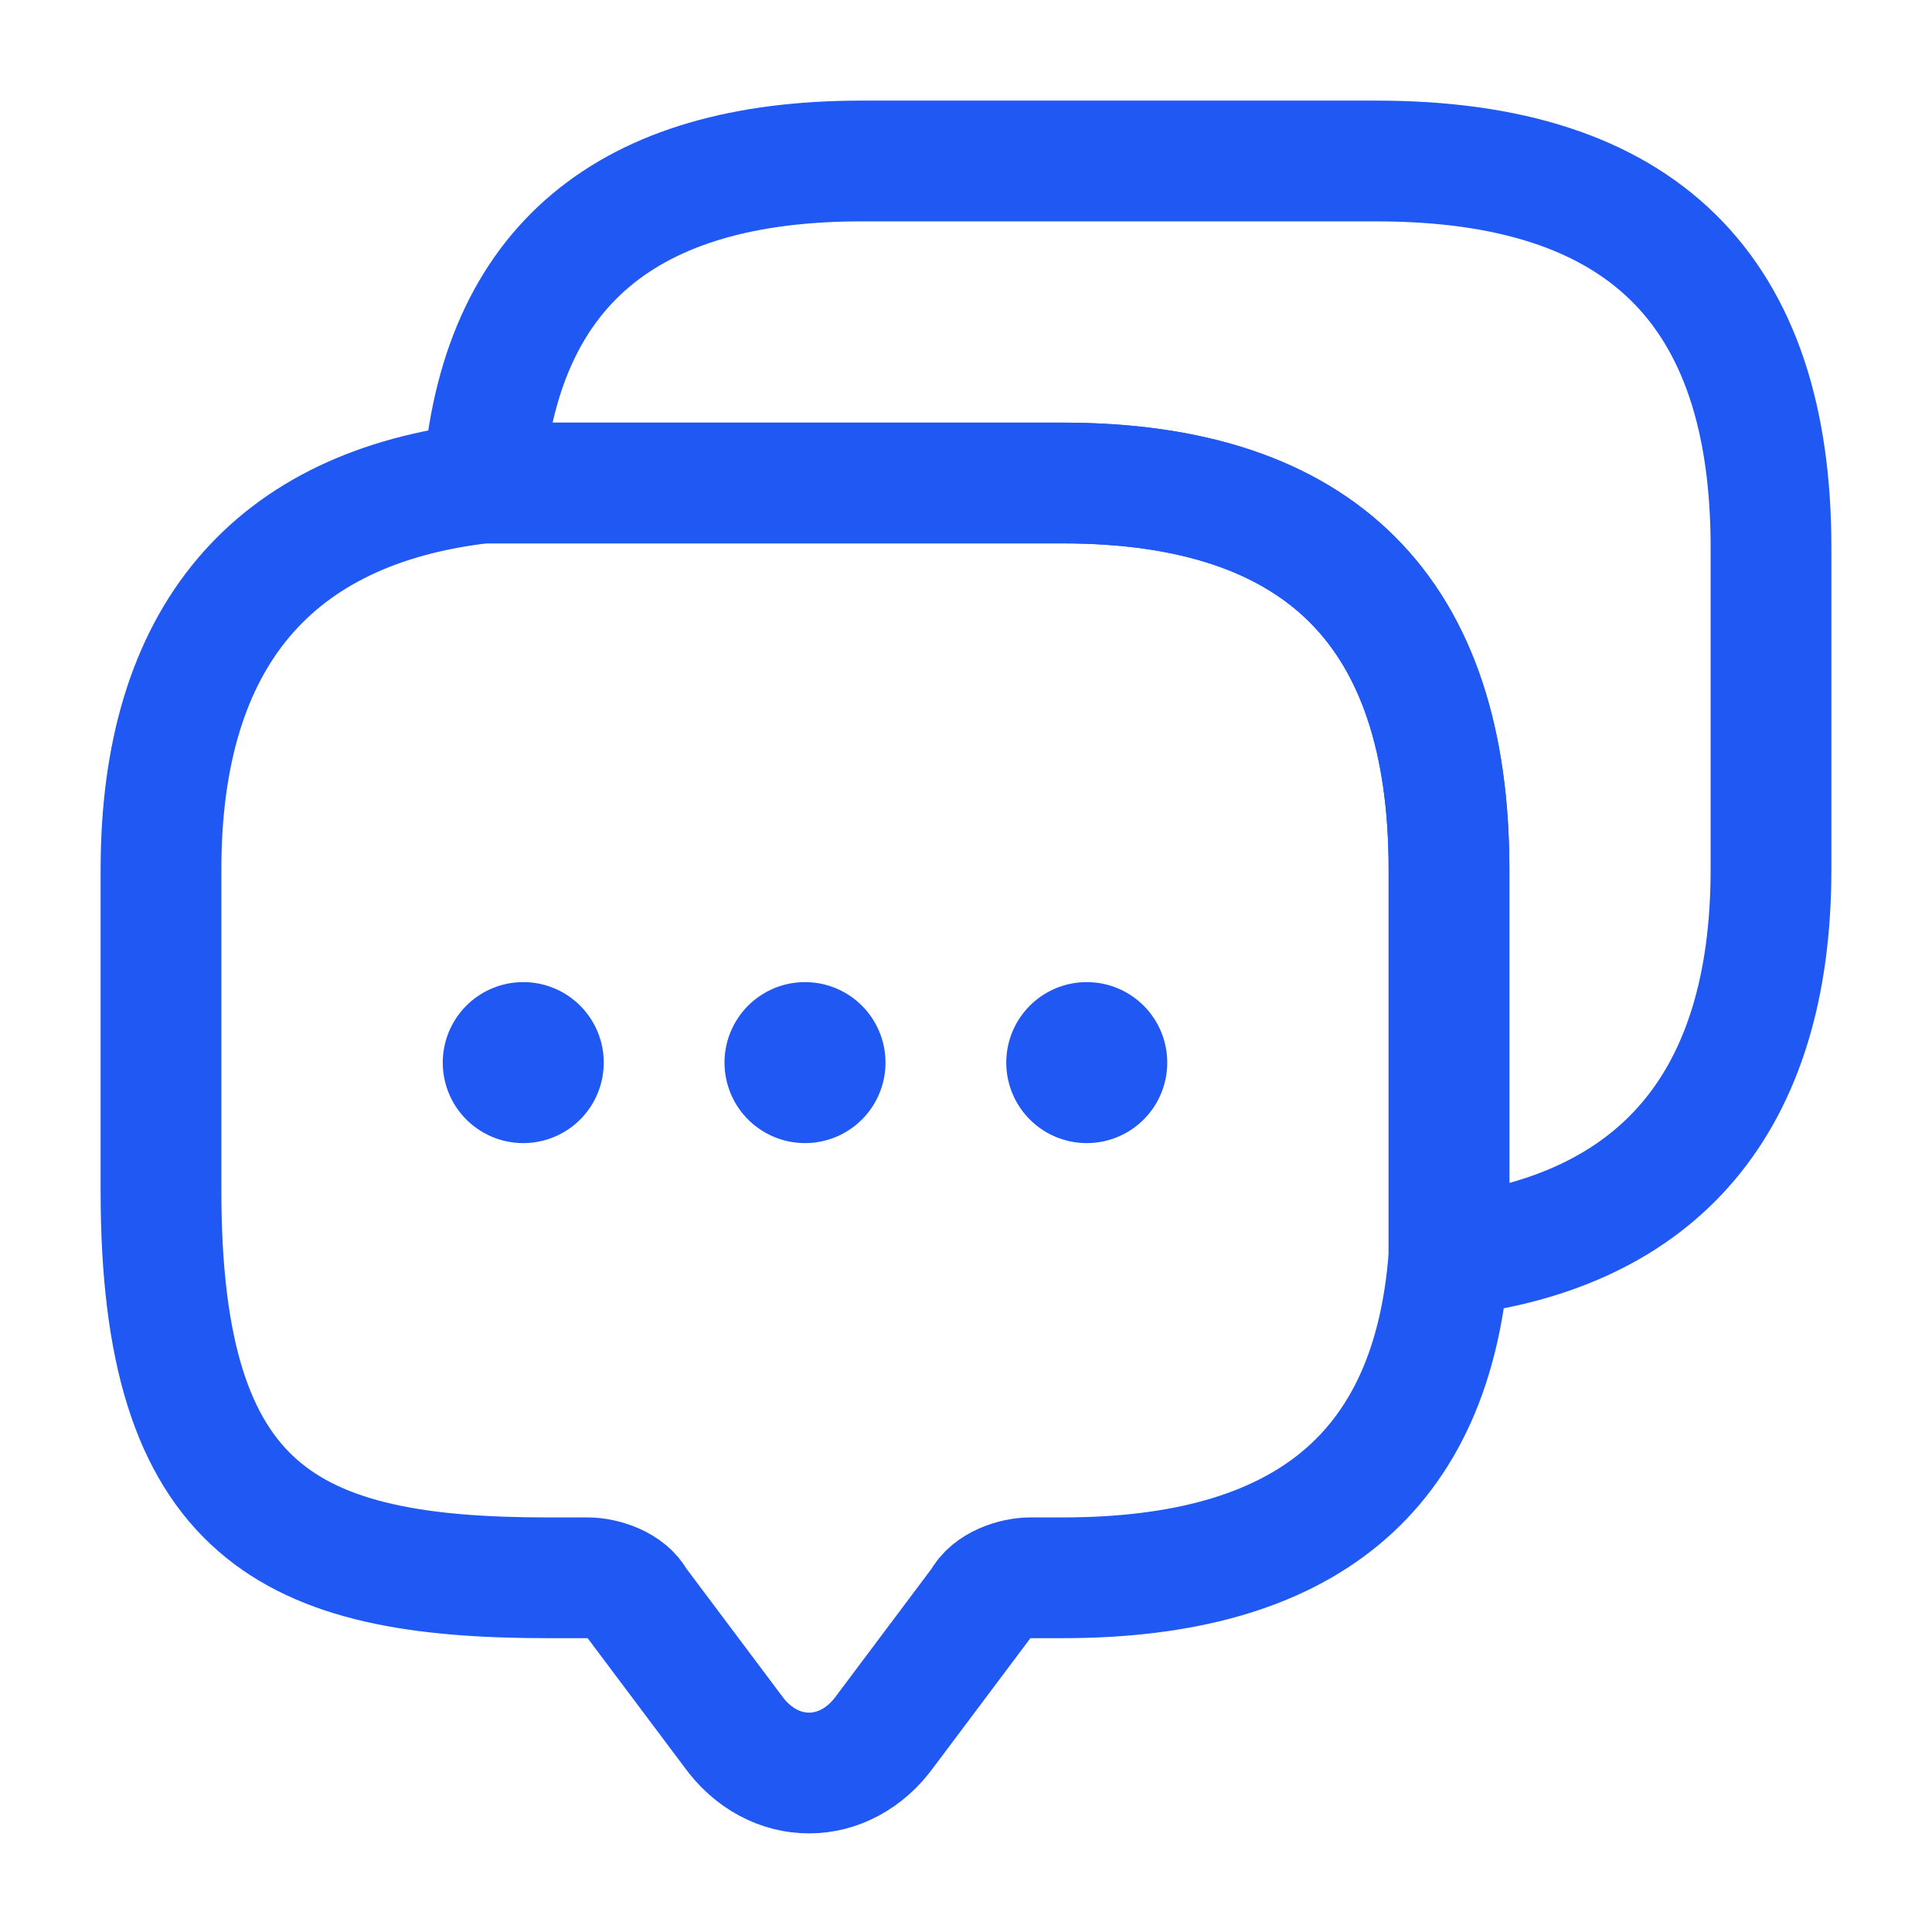
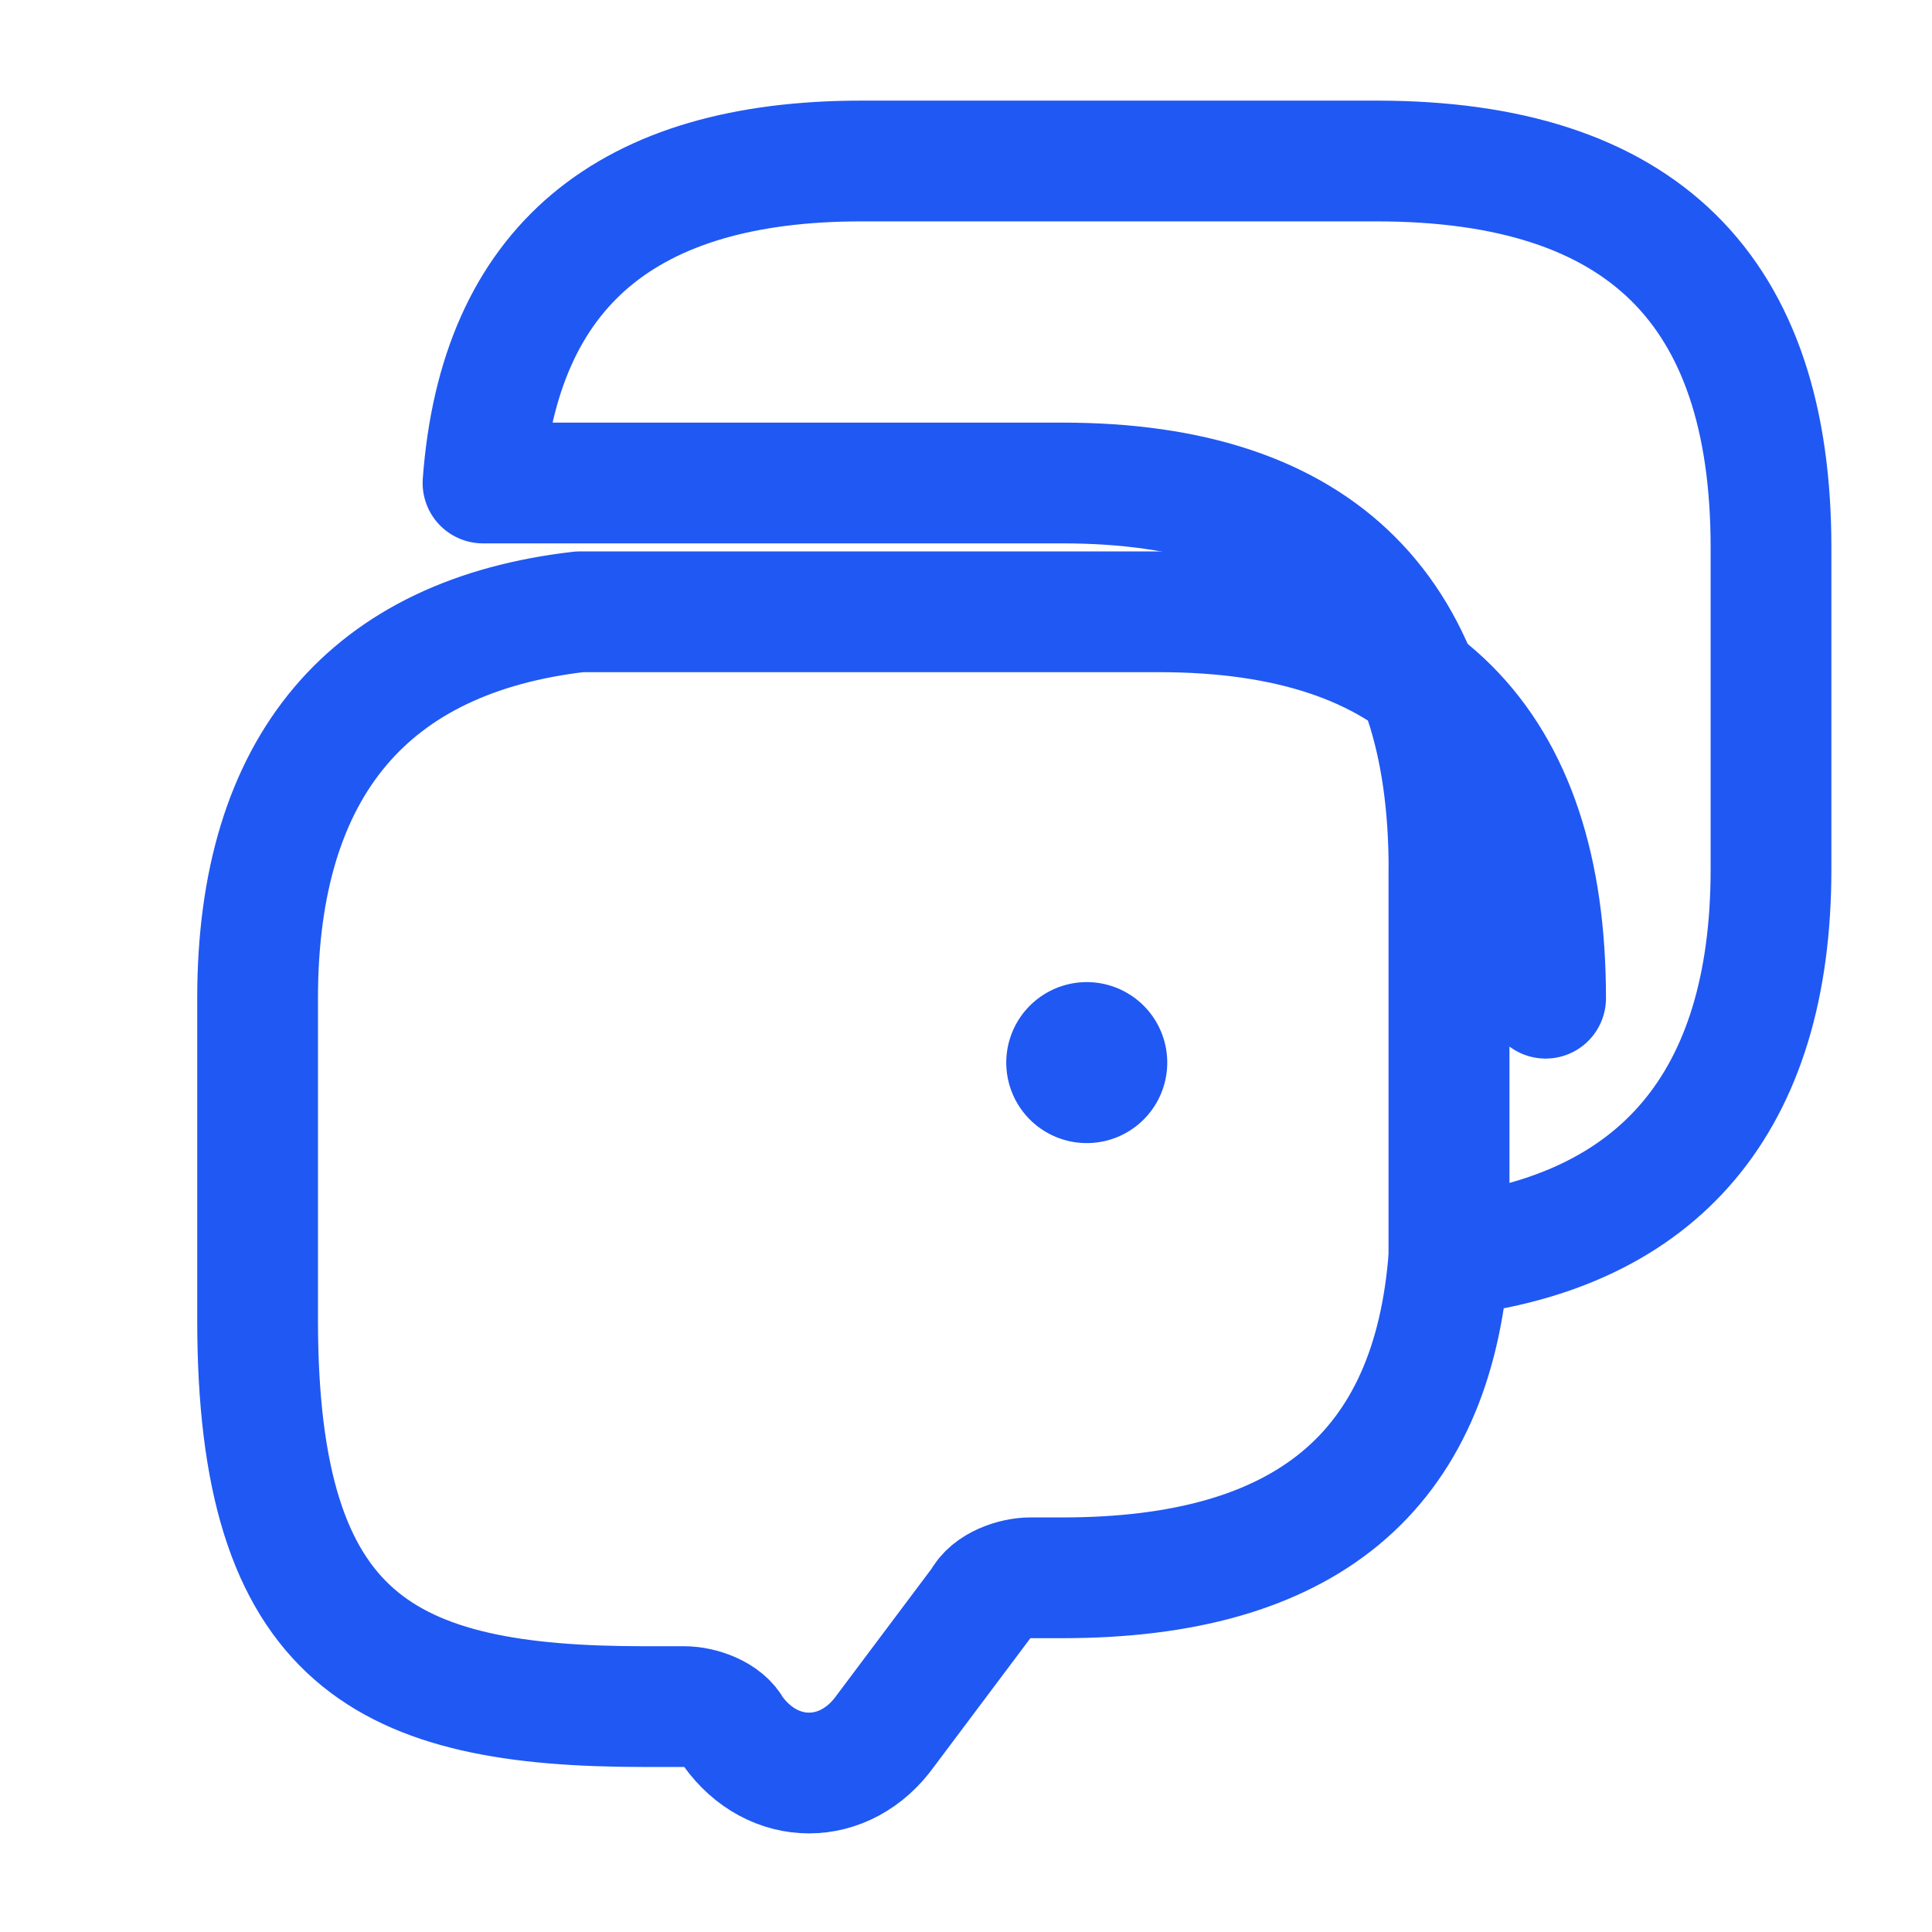
<svg xmlns="http://www.w3.org/2000/svg" id="Capa_2" viewBox="0 0 24 24">
  <defs>
    <style>.cls-1,.cls-2,.cls-3,.cls-4,.cls-5,.cls-6,.cls-7,.cls-8{fill:none;}.cls-2{clip-path:url(#clippath-3);}.cls-3{clip-path:url(#clippath-4);}.cls-4{clip-path:url(#clippath-2);}.cls-5{clip-path:url(#clippath-1);}.cls-6{stroke-width:2px;}.cls-6,.cls-8{stroke:#2058f3;stroke-linecap:round;stroke-linejoin:round;}.cls-7{clip-path:url(#clippath);}.cls-8{stroke-width:1.5px;}</style>
    <clipPath id="clippath">
      <rect class="cls-1" width="24" height="24" />
    </clipPath>
    <clipPath id="clippath-1">
      <rect class="cls-1" width="24" height="24" />
    </clipPath>
    <clipPath id="clippath-2">
      <rect class="cls-1" width="24" height="24" />
    </clipPath>
    <clipPath id="clippath-3">
-       <rect class="cls-1" width="24" height="24" />
-     </clipPath>
+       </clipPath>
    <clipPath id="clippath-4">
-       <rect class="cls-1" width="24" height="24" />
-     </clipPath>
+       </clipPath>
  </defs>
  <g id="Capa_1-2">
    <g class="cls-7">
-       <path class="cls-8" d="m18,10.8v4.8c-.2,2.7-1.8,4-4.8,4h-.4c-.2,0-.5.1-.6.3l-1.2,1.6c-.5.7-1.4.7-1.9,0l-1.2-1.6c-.1-.2-.4-.3-.6-.3h-.5c-3.2,0-4.8-.8-4.8-4.8v-4c0-2.9,1.4-4.5,4-4.8h7.2c3.2,0,4.8,1.6,4.8,4.8Z" />
+       <path class="cls-8" d="m18,10.8v4.8c-.2,2.7-1.8,4-4.8,4h-.4c-.2,0-.5.1-.6.3l-1.2,1.6c-.5.7-1.4.7-1.9,0c-.1-.2-.4-.3-.6-.3h-.5c-3.2,0-4.8-.8-4.8-4.8v-4c0-2.9,1.4-4.5,4-4.8h7.2c3.2,0,4.8,1.6,4.8,4.8Z" />
    </g>
    <g class="cls-5">
      <path class="cls-8" d="m22,6.8v4c0,2.9-1.4,4.5-4,4.8v-4.8c0-3.2-1.6-4.8-4.8-4.8h-7.2c.2-2.7,1.8-4,4.7-4h6.4c3.3,0,4.9,1.6,4.9,4.8Z" />
    </g>
    <g class="cls-4">
      <path class="cls-6" d="m13.5,13.2h0" />
    </g>
    <g class="cls-2">
-       <path class="cls-6" d="m10,13.2h0" />
-     </g>
+       </g>
    <g class="cls-3">
      <path class="cls-6" d="m6.5,13.2h0" />
    </g>
  </g>
</svg>